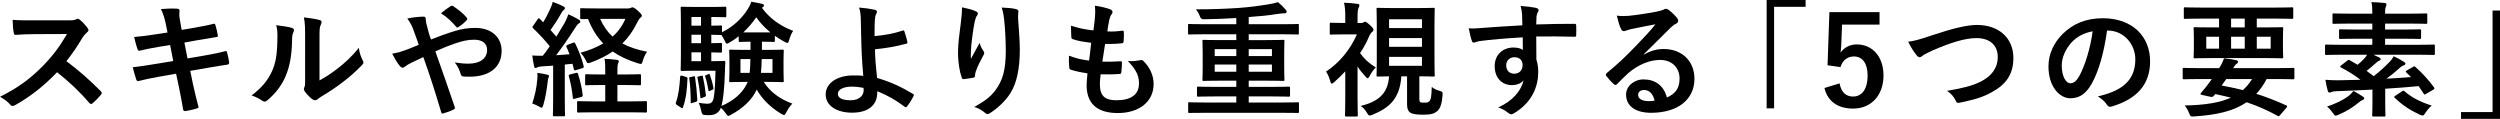
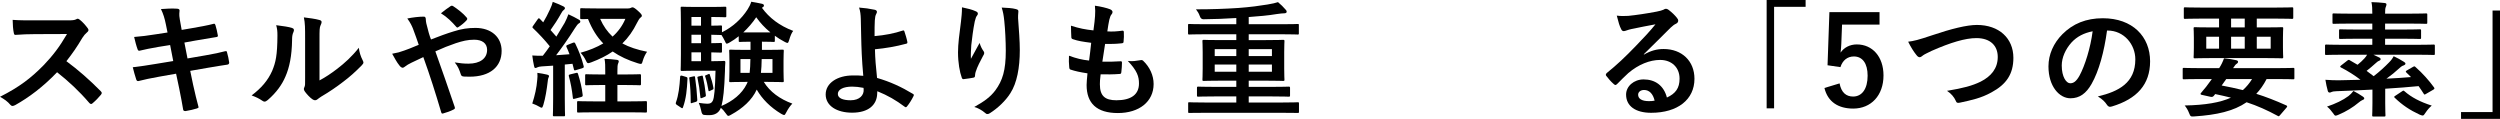
<svg xmlns="http://www.w3.org/2000/svg" id="_レイヤー_2" data-name="レイヤー 2" width="604.38" height="28.74" viewBox="0 0 604.38 28.74">
  <g id="_テキスト" data-name="テキスト">
    <g>
      <path d="M16.38,4.92c1.08,0,1.62-.03,2.07-.27,.12-.09,.21-.12,.33-.12,.18,0,.33,.12,.51,.24,.69,.54,1.38,1.32,1.95,2.1,.09,.15,.15,.27,.15,.39,0,.18-.12,.39-.39,.6-.39,.33-.78,.78-1.11,1.32-1.23,2.1-2.4,3.78-3.84,5.61,2.88,2.13,5.55,4.47,8.31,7.26,.15,.15,.24,.3,.24,.42s-.06,.27-.21,.45c-.57,.69-1.26,1.41-2.01,2.04-.12,.12-.24,.18-.36,.18-.15,0-.27-.09-.42-.24-2.52-2.94-5.1-5.31-7.8-7.44-3.39,3.54-6.81,6.09-10.08,7.92-.27,.12-.48,.24-.69,.24-.18,0-.36-.09-.51-.27-.66-.81-1.53-1.41-2.52-1.95,4.68-2.37,7.47-4.5,10.56-7.65,2.16-2.25,3.81-4.38,5.64-7.53l-7.74,.03c-1.56,0-3.12,.06-4.74,.18-.24,.03-.33-.18-.39-.51-.15-.63-.27-2.07-.27-3.12,1.62,.12,3.12,.12,5.07,.12h8.25Z" />
      <path d="M40.11,5.94c-.3-1.5-.63-2.58-1.2-3.75,1.29-.09,2.61-.18,3.9-.09,.39,.03,.6,.15,.6,.45,0,.33-.18,.87,.06,2.16l.45,2.52,2.46-.42c1.71-.3,3.81-.66,5.37-1.08,.15,0,.27,.12,.33,.33,.24,.78,.42,1.56,.6,2.58,0,.21-.15,.3-.45,.33-1.38,.24-3.51,.57-5.01,.84l-2.64,.48,.75,3.84,4.35-.75c2.13-.36,3.6-.69,4.71-.99,.39-.09,.48,.03,.51,.33,.21,.75,.39,1.5,.51,2.4,0,.27-.15,.48-.45,.51-.9,.12-2.7,.42-4.83,.78l-4.14,.72,.69,3.33c.42,2.01,.93,3.93,1.32,5.43,.03,.15-.12,.24-.39,.33-.63,.21-1.92,.51-2.73,.63-.39,.03-.57-.12-.6-.36-.21-1.11-.54-3.21-.96-5.13l-.75-3.54-4.08,.72c-2.04,.36-3.72,.72-4.86,1.02-.33,.12-.57,.03-.69-.33-.3-.87-.6-2.01-.84-2.97,1.83-.21,3.42-.45,5.58-.81l4.2-.69-.75-3.87-2.82,.45c-1.65,.27-3.66,.69-4.47,.9-.3,.09-.45,0-.57-.3-.27-.69-.66-2.16-.84-3,1.62-.12,3.27-.33,5.34-.66l2.73-.42-.39-1.92Z" />
      <path d="M70.58,6.75c.51,.15,.57,.51,.39,.93-.33,.66-.36,1.32-.36,2.04-.06,3.75-.63,6.6-1.62,8.82-.78,1.83-2.1,3.78-4.26,5.64-.3,.24-.54,.39-.78,.39-.18,0-.36-.09-.57-.24-.75-.51-1.47-.87-2.55-1.26,2.34-1.77,3.93-3.6,4.98-5.97,.84-2.04,1.23-3.69,1.26-8.49,0-1.14-.06-1.62-.3-2.52,1.71,.21,3.09,.42,3.81,.66Zm6.66,12.69c1.47-.78,2.85-1.71,4.26-2.79,1.8-1.38,3.57-2.97,5.25-5.1,.12,1.05,.42,2.04,.93,3.03,.09,.21,.18,.36,.18,.51,0,.21-.12,.42-.45,.75-1.5,1.53-2.88,2.76-4.44,3.93-1.56,1.2-3.24,2.37-5.34,3.6-.54,.36-.6,.42-.87,.63-.18,.15-.39,.24-.6,.24-.18,0-.39-.09-.63-.24-.66-.45-1.35-1.23-1.8-1.83-.18-.27-.27-.45-.27-.63,0-.15,.03-.27,.12-.45,.21-.39,.18-.75,.18-2.28V9.42c0-2.61,0-3.84-.3-5.22,1.2,.15,2.85,.36,3.75,.63,.39,.09,.54,.27,.54,.51,0,.18-.09,.45-.24,.75-.27,.57-.27,1.17-.27,3.33v10.02Z" />
      <path d="M109.66,7.59c1.98-.63,3.51-.84,5.28-.84,3.87,0,6.33,2.25,6.33,5.55,0,3.87-2.85,6.24-7.74,6.24-.6,0-.93,0-1.32-.03-.54-.03-.69-.18-.81-.54-.36-1.11-.69-1.95-1.47-2.88,1.32,.21,2.19,.3,3.33,.3,2.76,0,4.5-1.23,4.5-3.33,0-1.59-1.2-2.46-3.12-2.46-1.59,0-2.85,.33-4.44,.84-1.74,.6-3.12,1.14-4.95,1.98,1.59,4.5,3.09,8.7,4.65,13.35,.12,.39,.15,.51-.27,.72-.75,.39-1.62,.69-2.58,.96-.21,.03-.3-.03-.39-.33-1.41-4.77-2.7-8.82-4.32-13.32-1.14,.54-2.1,.99-2.85,1.35-.75,.36-1.08,.57-1.56,.93-.21,.18-.42,.3-.57,.3-.18,0-.48-.15-.72-.45-.75-.9-1.26-1.95-1.83-2.94,1.35-.24,1.86-.39,2.94-.78,.66-.24,1.68-.6,3.48-1.38-.36-1.08-.78-2.28-1.38-3.87-.21-.54-.6-1.44-1.38-2.49,1.29-.27,2.85-.45,4.02-.45,.27,0,.45,.21,.45,.63,0,.39,.06,.6,.12,.99,.18,.66,.27,1.11,.6,2.31,.21,.75,.39,1.2,.54,1.59,1.92-.75,3.78-1.44,5.46-1.95Zm-.75-6.09c.15-.09,.24-.12,.33-.12s.18,.03,.33,.12c.96,.63,2.34,1.65,3.24,2.73,.09,.12,.15,.21,.15,.33s-.06,.21-.15,.33c-.54,.6-1.23,1.17-1.98,1.65-.09,.06-.18,.12-.27,.12-.06,0-.15-.06-.24-.15-1.05-1.2-2.16-2.34-3.72-3.3,.84-.66,1.68-1.32,2.31-1.71Z" />
      <path d="M138.46,10.35c.39-.15,.48-.09,.63,.21,.87,1.8,1.53,3.48,2.01,5.4,.09,.33,0,.42-.36,.54l-1.5,.45c-.36,.12-.45,.09-.51-.24l-.33-1.29-1.86,.18v8.25c0,2.76,.06,3.78,.06,3.93,0,.3-.03,.33-.33,.33h-2.28c-.3,0-.33-.03-.33-.33,0-.18,.06-1.17,.06-3.93v-7.98l-2.73,.18c-.51,.03-.9,.12-1.11,.24-.12,.06-.27,.15-.45,.15-.21,0-.27-.21-.33-.51-.18-.78-.3-1.56-.42-2.52,.87,.06,1.68,.09,2.55,.06,.57-.72,1.14-1.5,1.68-2.28-1.2-1.5-2.61-3-4.02-4.35-.12-.12-.18-.18-.18-.27s.09-.21,.21-.39l1.05-1.5c.12-.18,.21-.27,.3-.27s.15,.06,.27,.18l.78,.81c.6-1.02,1.11-1.95,1.62-3.09,.39-.81,.54-1.29,.69-1.86,.81,.3,1.8,.69,2.55,1.08,.3,.15,.39,.3,.39,.48,0,.15-.12,.27-.27,.39-.24,.18-.36,.33-.57,.72-.93,1.65-1.71,2.85-2.64,4.14,.48,.54,.96,1.05,1.41,1.59,.69-1.11,1.35-2.22,2.01-3.33,.36-.66,.66-1.41,.9-2.07,.9,.42,1.83,.87,2.52,1.29,.27,.15,.36,.27,.36,.45,0,.21-.09,.33-.33,.45-.3,.18-.54,.51-.99,1.2-1.53,2.43-3.15,4.71-4.53,6.51,1.08-.06,2.16-.15,3.24-.24-.21-.57-.45-1.17-.72-1.74-.12-.3-.12-.36,.3-.54l1.2-.48Zm-8.58,8.94c.06-.57,.09-1.02,.03-1.68,.75,.09,1.8,.3,2.31,.42,.36,.09,.51,.21,.51,.36s-.06,.27-.15,.42c-.09,.15-.12,.51-.18,.99-.21,1.77-.54,3.9-1.05,5.58-.15,.48-.24,.66-.42,.66-.12,0-.3-.09-.54-.24-.63-.36-1.2-.6-1.71-.78,.63-1.95,1.05-3.78,1.2-5.73Zm9.36-1.65c.36-.09,.39-.06,.51,.27,.48,1.53,.93,3.27,1.11,5.01,.03,.33,0,.42-.39,.54l-1.44,.39c-.48,.12-.51,.09-.54-.21-.21-1.95-.54-3.66-.96-5.19-.09-.33,0-.39,.36-.48l1.35-.33Zm10.02,2.91v3.96h2.82c2.85,0,3.81-.06,3.96-.06,.33,0,.36,.03,.36,.3v2.13c0,.3-.03,.33-.36,.33-.15,0-1.11-.06-3.96-.06h-8.22c-2.88,0-3.84,.06-4.02,.06-.3,0-.33-.03-.33-.33v-2.13c0-.27,.03-.3,.33-.3,.18,0,1.14,.06,4.02,.06h2.46v-3.96h-.93c-2.55,0-3.42,.06-3.6,.06-.3,0-.33-.03-.33-.33v-2.01c0-.3,.03-.33,.33-.33,.18,0,1.05,.06,3.6,.06h.93v-.66c0-1.32,0-2.25-.18-3.12,1.11,.03,1.95,.12,2.97,.24,.3,.03,.48,.18,.48,.33,0,.18-.06,.33-.15,.54-.15,.33-.18,.84-.18,1.86v.81h1.74c2.55,0,3.42-.06,3.6-.06,.33,0,.36,.03,.36,.33v2.01c0,.3-.03,.33-.36,.33-.18,0-1.05-.06-3.6-.06h-1.74Zm2.58-18.51c.33,0,.54-.06,.69-.15,.12-.06,.24-.12,.39-.12,.21,0,.6,.21,1.26,.81,.75,.66,.99,.99,.99,1.2s-.09,.3-.36,.51c-.24,.18-.54,.69-.84,1.29-.93,1.89-2.07,3.51-3.51,4.92,1.65,.9,3.6,1.53,5.97,2.01-.42,.6-.78,1.32-1.05,2.22-.15,.54-.21,.72-.48,.72-.15,0-.36-.06-.69-.15-2.34-.72-4.35-1.65-6.09-2.85-1.47,1.02-3.18,1.86-5.16,2.61-.36,.12-.57,.21-.75,.21-.24,0-.36-.18-.57-.63-.39-.81-.75-1.29-1.29-1.89,2.07-.57,3.9-1.32,5.49-2.25-1.53-1.56-2.73-3.51-3.69-5.91-1.02,.03-1.44,.06-1.56,.03-.3-.06-.33,0-.33-.3V2.31c0-.3,.03-.33,.33-.33,.18,0,1.05,.06,3.75,.06h7.5Zm-6.75,2.52c.78,1.77,1.77,3.15,3,4.29,1.35-1.2,2.4-2.64,3.09-4.29h-6.09Z" />
      <path d="M165.78,18.57c.39,.12,.42,.15,.42,.48-.12,2.61-.33,4.8-1.08,6.87-.06,.18-.09,.24-.18,.24-.06,0-.18-.03-.33-.15l-.9-.6c-.36-.24-.39-.33-.3-.66,.63-1.71,.87-3.78,1.02-6.21q.03-.36,.45-.24l.9,.27Zm18.42-8.49v1.98h1.35c2.52,0,3.39-.06,3.6-.06,.3,0,.33,.03,.33,.33,0,.21-.06,.78-.06,2.28v2.64c0,1.5,.06,2.1,.06,2.28,0,.3-.03,.33-.33,.33-.21,0-1.08-.06-3.6-.06h-.9c1.44,2.37,3.9,4.17,6.9,5.25-.48,.48-1.05,1.29-1.44,2.07-.27,.51-.36,.69-.57,.69-.15,0-.33-.12-.69-.3-2.61-1.56-4.62-3.6-5.91-5.85-1.14,2.55-3.48,4.59-6.12,6.03-.36,.21-.57,.33-.72,.33-.21,0-.36-.21-.66-.63-.36-.54-.78-.99-1.17-1.32-.48,1.26-1.53,1.77-2.76,1.77-.42,0-.9,0-1.35-.06q-.48-.06-.63-.96c-.15-.75-.36-1.38-.6-1.95,.87,.12,1.53,.21,2.04,.21,.72,0,1.08-.18,1.35-.72,.36-.75,.54-2.73,.66-7.26h-5.04c-2.01,0-2.76,.06-3.06,.06s-.33-.03-.33-.33c0-.21,.06-1.29,.06-3.69V5.64c0-2.37-.06-3.51-.06-3.69,0-.3,.03-.33,.33-.33s1.05,.06,3.06,.06h4.44c1.83,0,2.67-.06,2.85-.06,.33,0,.36,.03,.36,.33v1.92c0,.27-.03,.3-.36,.3-.18,0-1.02-.06-2.85-.06h-.42v2.1c1.53,0,2.1-.06,2.25-.06,.3,0,.33,.03,.33,.33v1.32c2.55-1.23,4.77-3.27,6.21-5.55,.39-.63,.66-1.14,.87-1.83,.96,.15,1.8,.33,2.67,.51,.24,.09,.39,.18,.39,.39,0,.18-.06,.3-.27,.42l-.21,.15c1.77,2.43,4.23,4.32,7.56,5.58-.36,.42-.72,1.29-.96,2.16-.15,.51-.24,.75-.45,.75-.15,0-.39-.12-.72-.3-.81-.42-1.59-.9-2.31-1.44v1.2c0,.27-.03,.3-.33,.3-.21,0-.75-.06-2.67-.06h-.12Zm-16.62,8.4c.39-.09,.42-.06,.45,.21,.27,1.8,.45,3.6,.54,5.43,0,.27-.03,.39-.36,.51l-.81,.24c-.36,.12-.42,.15-.42-.15,0-2.01-.09-3.84-.33-5.67-.06-.3-.06-.36,.27-.42l.66-.15Zm1.89-12.27v-2.1h-2.31v2.1h2.31Zm0,4.23v-2.04h-2.31v2.04h2.31Zm0,4.35v-2.13h-2.31v2.13h2.31Zm.03,3.54c.3-.06,.36-.09,.42,.18,.3,1.35,.57,2.97,.72,4.44,.03,.27,0,.36-.3,.48l-.6,.24c-.33,.12-.39,.15-.42-.18-.15-1.65-.39-3.21-.69-4.62-.06-.27-.06-.3,.27-.39l.6-.15Zm1.71-.39c.27-.12,.33-.09,.39,.12,.36,.99,.69,2.1,.87,3.21,.03,.24,0,.3-.24,.42l-.57,.27c-.27,.15-.36,.12-.39-.12-.18-1.14-.45-2.34-.78-3.33-.09-.24-.09-.21,.18-.33l.54-.24Zm1.26-3.15c1.8,0,2.34-.06,2.52-.06,.3,0,.36,.06,.36,.39-.06,.72-.09,1.5-.09,2.1-.15,4.38-.42,6.81-.84,8.4,2.73-1.17,4.92-2.91,6.09-5.28l.24-.54h-.54c-2.52,0-3.39,.06-3.6,.06-.3,0-.33-.03-.33-.33,0-.21,.06-.78,.06-2.28v-2.64c0-1.5-.06-2.07-.06-2.28,0-.3,.03-.33,.33-.33,.21,0,1.08,.06,3.6,.06h1.23v-1.98c-1.83,0-2.37,.06-2.52,.06-.3,0-.33-.03-.33-.3v-1.08c-.72,.57-1.44,1.08-2.19,1.5-.33,.18-.54,.3-.69,.3-.18,0-.3-.21-.51-.72-.21-.45-.51-.96-.78-1.38h-.21c-.15,0-.72-.03-2.25-.06v2.04c1.53,0,2.1-.06,2.25-.06,.3,0,.33,.03,.33,.36v1.65c0,.3-.03,.33-.33,.33-.15,0-.72-.03-2.25-.06v2.13h.51Zm6.54-.51v3.33h2.22c.12-.9,.15-2.01,.18-3.33h-2.4Zm7.23-6.45c-1.35-1.11-2.52-2.37-3.42-3.66-.87,1.32-1.95,2.55-3.12,3.66h6.54Zm.51,9.78v-3.33h-2.61c-.03,1.29-.06,2.37-.18,3.33h2.79Z" />
      <path d="M218.27,7.38c.18-.06,.3,0,.36,.18,.24,.72,.57,1.74,.72,2.55,.06,.33-.06,.39-.24,.45-2.52,.69-5.07,1.11-7.59,1.35,.06,2.43,.21,4.08,.51,6.93,3.12,.9,5.88,2.16,8.7,3.87,.21,.12,.24,.27,.12,.51-.45,.93-1.05,1.86-1.59,2.52-.18,.18-.27,.27-.51,.09-2.22-1.65-4.08-2.73-6.66-3.78,0,.18,0,.45-.03,.69-.12,2.58-2.04,4.5-6.06,4.5-3.69,0-6.39-1.65-6.39-4.41s2.85-4.59,6.57-4.59c.96,0,1.86,0,2.52,.09-.36-3.93-.45-6.78-.51-9.63-.03-1.08-.06-2.61-.09-4.14-.03-.99-.12-1.89-.42-2.73,1.29,.09,2.58,.27,3.84,.54,.33,.09,.48,.27,.48,.51,0,.15-.06,.3-.15,.45-.24,.42-.3,.87-.36,1.62-.06,.9-.06,2.22-.06,3.78,2.49-.21,4.8-.66,6.84-1.35Zm-9.51,13.86c-1.08-.21-1.92-.3-2.76-.3-2.1,0-3.45,.69-3.45,1.77,0,1.02,1.2,1.53,3.09,1.53,2.25,0,3.24-1.32,3.15-2.58l-.03-.42Z" />
      <path d="M235.83,2.7c.39,.15,.57,.33,.57,.6,0,.18-.06,.3-.21,.48-.21,.24-.36,.66-.54,1.41-.42,2.04-.66,4.17-.84,5.73-.06,1.08-.15,2.22-.09,3.3,.66-1.17,1.29-2.31,2.1-3.84,.27,.9,.57,1.44,.93,1.95,.15,.18,.18,.33,.18,.48,0,.24-.12,.48-.3,.75-.66,1.26-1.35,2.52-1.77,3.84-.09,.27-.12,.54-.15,.9,0,.3-.12,.42-.39,.48-.36,.09-1.65,.27-2.4,.36-.21,.03-.36-.18-.42-.39-.48-1.29-.9-3.6-.9-6.09,0-2.01,.33-4.47,.72-7.47,.12-1.05,.24-2.07,.24-3.42,1.35,.27,2.49,.57,3.27,.93Zm9.75-.51c.6,.15,.66,.3,.6,.81-.06,.42-.06,.96-.06,1.38,.21,2.85,.42,5.58,.42,7.74,0,4.26-.69,7.95-2.28,10.41-1.17,1.86-3.06,3.63-4.95,4.83-.21,.15-.42,.21-.6,.21-.21,0-.39-.09-.63-.33-.66-.57-1.59-1.11-2.55-1.38,2.43-1.35,3.9-2.43,5.1-4.02,1.74-2.37,2.52-4.83,2.52-9.57,0-2.13-.15-5.25-.36-7.17-.15-1.47-.3-2.22-.63-3.27,1.32,.06,2.55,.12,3.42,.36Z" />
      <path d="M265.9,20.4c0,2.76,1.2,3.84,3.99,3.84,3.51,0,5.46-1.35,5.46-4.05,0-1.68-.42-3.06-2.7-5.46,1.2,.15,1.86,0,3.06-.18,.21-.06,.45-.03,.63,.12,1.65,1.56,2.55,3.6,2.55,5.64,0,4.26-3.48,7.02-8.64,7.02s-7.56-2.4-7.56-6.78c0-.63,.09-1.47,.21-2.82-1.8-.27-3-.54-4.08-.9-.21-.06-.3-.21-.33-.57-.09-.93-.12-1.86-.06-2.79,1.8,.66,3.15,.99,4.86,1.17,.15-1.11,.39-3.06,.51-4.29-2.1-.27-3.18-.45-4.32-.84-.36-.09-.48-.24-.48-.51-.03-.72-.09-1.71-.09-2.79,2.04,.66,3.48,.93,5.43,1.14,.24-1.74,.33-2.55,.39-3.45,.06-.84,.06-1.71-.03-2.52,1.38,.18,2.94,.57,3.6,.84,.42,.15,.66,.42,.66,.69,0,.21-.09,.39-.24,.57-.21,.21-.36,.6-.54,1.29-.15,.69-.33,1.71-.48,2.82,1.2,.09,2.43,0,3.69-.18,.21,0,.3,.15,.3,.36,.03,.72,.03,1.56-.06,2.25,0,.33-.12,.42-.48,.45-1.32,.15-2.67,.18-3.99,.15-.18,1.05-.48,3.09-.66,4.29,1.59,.03,2.82,0,4.26-.09,.39-.06,.48,.06,.48,.33,0,.54-.06,1.62-.15,2.25-.03,.36-.12,.48-.42,.48-1.5,.12-3.06,.12-4.59,.09-.15,1.17-.18,1.89-.18,2.43Z" />
      <path d="M291.26,27.27c-2.64,0-3.54,.03-3.72,.03-.3,0-.3-.03-.3-.3v-1.95c0-.3,0-.33,.3-.33,.18,0,1.08,.06,3.72,.06h7.62v-1.47h-5.1c-2.91,0-3.9,.06-4.08,.06-.3,0-.33-.03-.33-.36v-1.71c0-.33,.03-.36,.33-.36,.18,0,1.17,.06,4.08,.06h5.1v-1.5h-3.66c-2.94,0-3.99,.06-4.17,.06-.33,0-.36-.03-.36-.33,0-.18,.06-.87,.06-2.67v-3.99c0-1.68-.06-2.4-.06-2.58,0-.33,.03-.36,.36-.36,.18,0,1.23,.06,4.17,.06h3.66v-1.41h-7.62c-2.67,0-3.57,.06-3.75,.06-.27,0-.3-.03-.3-.33v-1.89c0-.3,.03-.33,.3-.33,.18,0,1.08,.06,3.75,.06h7.62v-1.5c-2.7,.18-5.34,.27-7.95,.3q-.63,0-.87-.75c-.24-.69-.54-1.14-.93-1.65,3.75,0,7.05-.12,10.23-.33,2.91-.21,5.25-.54,7.08-.84,1.29-.21,1.83-.36,2.52-.57,.63,.51,1.35,1.23,1.86,1.83,.18,.18,.24,.3,.24,.51,0,.24-.27,.36-.6,.36-.36,0-.96,.06-1.8,.18-2.1,.36-4.35,.54-6.78,.72v1.74h8.07c2.67,0,3.57-.06,3.75-.06,.3,0,.3,.03,.3,.33v1.89c0,.3,0,.33-.3,.33-.18,0-1.08-.06-3.75-.06h-8.07v1.41h4.11c2.94,0,3.99-.06,4.17-.06,.33,0,.36,.03,.36,.36,0,.18-.06,.9-.06,2.58v3.99c0,1.8,.06,2.49,.06,2.67,0,.3-.03,.33-.36,.33-.18,0-1.23-.06-4.17-.06h-4.11v1.5h5.55c2.91,0,3.9-.06,4.08-.06,.33,0,.36,.03,.36,.36v1.71c0,.33-.03,.36-.36,.36-.18,0-1.17-.06-4.08-.06h-5.55v1.47h8.13c2.64,0,3.54-.06,3.72-.06,.27,0,.3,.03,.3,.33v1.95c0,.27-.03,.3-.3,.3-.18,0-1.08-.03-3.72-.03h-18.75Zm7.62-13.71v-1.68h-5.22v1.68h5.22Zm0,3.78v-1.74h-5.22v1.74h5.22Zm3-5.46v1.68h5.61v-1.68h-5.61Zm5.61,3.72h-5.61v1.74h5.61v-1.74Z" />
-       <path d="M329.03,5.55c.3,0,.42-.03,.57-.12,.09-.06,.21-.18,.36-.18,.24,0,.54,.18,1.26,.84,.66,.63,.81,.81,.81,1.02,0,.3-.09,.45-.36,.66-.21,.18-.45,.48-.72,1.11-.6,1.41-1.32,2.73-2.16,3.96,1.02,1.38,1.98,2.31,3.81,3.48-.63,.54-1.2,1.5-1.56,2.19-.15,.24-.27,.39-.42,.39-.12,0-.27-.12-.48-.36-.78-.84-1.41-1.62-1.95-2.46v7.32c0,2.22,.06,4.29,.06,4.44,0,.3-.03,.33-.36,.33h-2.37c-.33,0-.36-.03-.36-.33,0-.18,.06-2.22,.06-4.44v-6.15c-.84,.9-1.71,1.74-2.61,2.55-.3,.27-.51,.42-.66,.42s-.24-.18-.33-.48c-.27-.96-.54-1.68-1.05-2.43,3.24-2.13,5.88-5.37,7.47-9h-3.15c-2.19,0-2.91,.06-3.09,.06-.3,0-.33-.03-.33-.33v-2.22c0-.3,.03-.33,.33-.33,.18,0,.9,.06,3.09,.06h.33v-1.23c0-1.59-.03-2.46-.3-3.66,1.11,.03,2.19,.12,3.24,.27,.3,.03,.48,.15,.48,.3,0,.27-.09,.42-.18,.63-.18,.36-.27,.81-.27,2.34v1.35h.84Zm14.1,18.24c0,.63,.03,.84,.33,.96,.21,.06,.57,.06,.99,.06,.51,0,.75,0,1.08-.33,.39-.39,.54-1.17,.6-3.45,.69,.54,1.35,.78,1.92,.93,.69,.21,.75,.3,.69,1.08-.15,2.04-.57,3.18-1.23,3.78-.69,.6-1.47,.9-3.21,.9-1.47,0-2.58-.06-3.24-.42-.6-.33-.9-.99-.9-2.04v-6.81h-1.38c-.39,5.76-3.3,7.74-6.93,9.27-.33,.12-.54,.21-.72,.21-.24,0-.36-.18-.66-.63-.42-.75-.93-1.32-1.53-1.68,4.02-1.02,6.57-2.76,6.87-7.17-1.83,.03-2.58,.06-2.7,.06-.3,0-.33-.03-.33-.33,0-.21,.06-1.29,.06-3.66V5.91c0-2.37-.06-3.48-.06-3.66,0-.33,.03-.36,.33-.36,.15,0,1.08,.06,3.72,.06h5.94c2.64,0,3.54-.06,3.75-.06,.3,0,.33,.03,.33,.36,0,.18-.06,1.29-.06,3.66V14.52c0,2.37,.06,3.48,.06,3.66,0,.3-.03,.33-.33,.33-.21,0-1.05-.06-3.39-.06v5.34Zm-7.32-19.14v2.13h7.95v-2.13h-7.95Zm7.95,6.66v-2.1h-7.95v2.1h7.95Zm0,2.43h-7.95v2.16h7.95v-2.16Z" />
-       <path d="M367.97,3.63c-.06-.87-.12-1.29-.36-2.19,1.35,.09,2.79,.27,3.51,.42,.51,.09,.84,.3,.84,.57,0,.24-.09,.39-.27,.69-.09,.18-.18,.48-.24,.87-.03,.39-.03,.78-.06,1.92,3.24-.12,6.33-.15,9.21-.15,.36,0,.42,.06,.45,.45,.03,.75,.03,1.53,0,2.28,0,.33-.15,.42-.51,.39-3.12-.09-6.03-.09-9.15-.06,0,1.83,0,3.75,.03,5.58,.3,.81,.45,1.98,.45,2.97,0,3.48-1.41,7.11-5.34,9.69-.51,.33-.9,.57-1.17,.57s-.6-.21-.9-.45c-.69-.57-1.5-.96-2.28-1.2,3.51-1.56,5.61-4.08,6.15-6.6-.6,.87-1.83,1.2-2.82,1.2-2.37,0-4.17-1.71-4.17-4.59s2.1-4.5,4.53-4.5c.9,0,1.8,.18,2.28,.6,0-1.05-.03-2.07-.03-3.06-3.78,.21-8.01,.57-10.38,.9-.66,.09-1.14,.36-1.41,.36-.3,0-.42-.12-.51-.42-.24-.6-.51-1.8-.75-3.03,1.11,.12,2.07,0,3.66-.12,1.83-.15,5.7-.39,9.3-.6-.03-.93-.03-1.68-.06-2.49Zm-3.84,12.15c0,1.32,.84,2.04,1.92,2.04s2.04-.69,2.04-2.07c0-1.23-.78-1.92-1.98-1.92-.93,0-1.98,.63-1.98,1.95Z" />
      <path d="M397.43,13.2c1.68-.96,3.09-1.35,4.77-1.35,4.38,0,7.44,2.88,7.44,7.2,0,5.01-4.05,8.22-10.47,8.22-3.78,0-6.06-1.62-6.06-4.41,0-2.01,1.89-3.66,4.23-3.66,2.82,0,4.89,1.5,5.64,4.38,2.1-.96,3.06-2.28,3.06-4.56,0-2.73-1.92-4.53-4.71-4.53-2.49,0-5.25,1.11-7.68,3.18-.87,.78-1.71,1.65-2.61,2.55-.21,.21-.36,.33-.51,.33-.12,0-.27-.09-.45-.27-.63-.54-1.29-1.32-1.77-1.95-.18-.24-.09-.45,.15-.69,2.34-1.89,4.41-3.81,7.11-6.63,1.86-1.92,3.27-3.42,4.65-5.13-1.8,.33-3.93,.75-5.79,1.14-.39,.09-.78,.18-1.26,.36-.15,.06-.45,.15-.6,.15-.3,0-.51-.15-.66-.51-.36-.69-.63-1.53-1.05-3.24,.9,.12,1.89,.12,2.79,.06,1.83-.18,4.47-.57,6.81-1.02,.75-.15,1.35-.3,1.65-.45,.15-.09,.42-.24,.57-.24,.3,0,.48,.09,.69,.24,.9,.69,1.5,1.29,2.01,1.92,.24,.27,.33,.48,.33,.72,0,.3-.18,.57-.51,.72-.51,.24-.75,.45-1.32,.96-2.19,2.13-4.2,4.23-6.48,6.42l.03,.09Zm.03,8.55c-.87,0-1.44,.51-1.44,1.14,0,.93,.81,1.56,2.61,1.56,.54,0,.93-.03,1.38-.12-.39-1.65-1.29-2.58-2.55-2.58Z" />
      <path d="M436.51,0V1.65h-7.62V26.19h-1.8V0h9.42Z" />
      <path d="M454.38,5.94h-9.06l-.18,4.62c-.03,.69-.09,1.5-.18,2.16,.81-1.2,2.22-1.98,3.93-1.98,3.78,0,6.45,2.97,6.45,7.5,0,4.83-3,8.01-7.32,8.01-3.6,0-6.15-1.62-6.96-4.98l3.66-1.11c.42,2.22,1.59,3.18,3.27,3.18,2.16,0,3.51-1.86,3.51-5.04,0-2.97-1.23-4.65-3.33-4.65-1.53,0-2.73,.93-3.24,2.58l-3.12-.45,.45-12.84h12.12v3Z" />
      <path d="M467.12,8.52c4.62-1.56,8.37-2.49,10.8-2.49,5.37,0,8.82,3.24,8.82,7.95,0,3.93-1.71,6.42-5.28,8.34-2.52,1.41-4.86,1.89-7.62,2.49-.6,.12-.84,.09-1.05-.48-.36-.84-1.11-1.74-2.1-2.37,3.96-.66,6.09-1.23,8.13-2.22,2.55-1.29,4.14-3.21,4.14-5.97s-1.83-4.56-5.16-4.56c-2.7,0-6.27,1.08-10.83,3.09-.96,.48-1.71,.81-2.07,1.08-.42,.36-.66,.45-.81,.45-.3,0-.54-.18-.87-.63-.54-.66-1.29-1.83-1.92-3.12,1.32-.15,2.43-.42,5.82-1.56Z" />
      <path d="M509.38,7.38c-.69,5.1-1.95,9.78-3.75,12.93-1.29,2.25-2.85,3.45-5.1,3.45-2.64,0-5.31-2.82-5.31-7.71,0-2.88,1.23-5.64,3.39-7.8,2.52-2.52,5.7-3.84,9.75-3.84,7.2,0,11.43,4.44,11.43,10.41,0,5.58-3.15,9.09-9.24,10.92-.63,.18-.9,.06-1.29-.54-.33-.51-.96-1.2-2.1-1.89,5.07-1.2,9.06-3.3,9.06-8.97,0-3.57-2.7-6.96-6.72-6.96h-.12Zm-8.61,2.91c-1.44,1.62-2.34,3.63-2.34,5.55,0,2.76,1.11,4.29,2.04,4.29,.78,0,1.44-.39,2.25-1.83,1.32-2.43,2.67-6.75,3.18-10.74-2.1,.42-3.78,1.26-5.13,2.73Z" />
      <path d="M531.69,19.11c-2.64,0-3.54,.06-3.72,.06-.27,0-.3-.03-.3-.33v-2.13c0-.27,.03-.3,.3-.3,.18,0,1.08,.06,3.72,.06h4.8c.51-.78,.84-1.47,1.17-2.37,1.11,.09,2.16,.27,2.94,.45,.36,.09,.45,.24,.45,.39,0,.18-.09,.33-.33,.48-.24,.15-.42,.36-.87,1.05h10.8c2.64,0,3.54-.06,3.72-.06,.27,0,.3,.03,.3,.3v2.13c0,.3-.03,.33-.3,.33-.18,0-1.08-.06-3.72-.06h-2.7c-.72,1.41-1.56,2.58-2.49,3.57,2.31,.72,4.68,1.65,7.23,2.79,.15,.06,.24,.15,.24,.24s-.06,.18-.18,.33l-1.47,1.71c-.33,.36-.33,.45-.63,.27-2.55-1.38-4.89-2.43-7.53-3.3-3.15,2.16-7.23,3.06-12.57,3.42-.93,.06-.99,.09-1.35-.84-.27-.72-.66-1.32-1.05-1.8,5.04-.09,8.58-.72,11.19-1.89-1.17-.3-2.43-.57-3.81-.87-.09,.15-.21,.27-.33,.42-.21,.24-.42,.33-.81,.24l-2.16-.48c-.27-.06-.3-.24-.18-.39l.72-.87c.42-.48,.72-.84,1.11-1.41l.84-1.14h-3.03Zm.36-14.61c-2.67,0-3.6,.06-3.78,.06-.3,0-.33-.03-.33-.33V2.1c0-.3,.03-.33,.33-.33,.18,0,1.11,.06,3.78,.06h18.24c2.7,0,3.6-.06,3.78-.06,.3,0,.33,.03,.33,.33v2.13c0,.3-.03,.33-.33,.33-.18,0-1.08-.06-3.78-.06h-4.71v2.13h1.89c2.94,0,3.99-.06,4.17-.06,.3,0,.33,.03,.33,.33,0,.18-.06,.75-.06,2.22v2.43c0,1.47,.06,2.01,.06,2.22,0,.3-.03,.33-.33,.33-.18,0-1.23-.06-4.17-.06h-12.66c-2.94,0-3.99,.06-4.17,.06-.3,0-.33-.03-.33-.33,0-.21,.06-.75,.06-2.22v-2.43c0-1.47-.06-2.01-.06-2.22,0-.3,.03-.33,.33-.33,.18,0,1.23,.06,4.17,.06h1.65v-2.13h-4.41Zm4.41,7.26v-2.88h-3.09v2.88h3.09Zm1.74,7.35c-.36,.54-.72,1.05-1.11,1.56,1.74,.33,3.45,.69,5.13,1.11,.87-.78,1.59-1.65,2.22-2.67h-6.24Zm4.47-12.48v-2.13h-3.3v2.13h3.3Zm0,2.25h-3.3v2.88h3.3v-2.88Zm6.27,0h-3.36v2.88h3.36v-2.88Z" />
      <path d="M583.35,16.17c.33-.18,.39-.18,.63,.06,1.68,1.47,3.27,3.27,4.44,4.89,.18,.27,.15,.36-.18,.57l-1.71,.99c-.39,.24-.45,.24-.6-.03-.39-.63-.81-1.23-1.23-1.83-2.43,.24-5.22,.45-8.07,.63v3.48c0,1.89,.06,2.76,.06,2.91,0,.3-.03,.33-.33,.33h-2.55c-.3,0-.33-.03-.33-.33,0-.18,.06-1.02,.06-2.91v-3.27c-3,.15-6,.3-8.73,.39-.66,.03-.96,.09-1.14,.18-.18,.09-.3,.15-.48,.15-.21,0-.39-.15-.45-.42-.24-.78-.42-1.8-.57-2.67,1.26,.09,2.22,.12,3.15,.12,1.74-.03,3.54-.06,5.34-.12-1.41-1.08-3.06-2.13-4.71-2.97-.15-.06-.21-.15-.21-.21,0-.09,.09-.18,.24-.3l1.5-1.17c.27-.21,.36-.21,.6-.06l1.86,1.08c.6-.48,1.2-1.02,1.71-1.59,.27-.3,.45-.57,.6-.84h-6.06c-2.67,0-3.6,.06-3.78,.06-.3,0-.33-.03-.33-.33v-1.83c0-.33,.03-.36,.33-.36,.18,0,1.11,.06,3.78,.06h7.32v-1.47h-3.6c-2.88,0-3.9,.06-4.08,.06-.33,0-.36-.03-.36-.33v-1.68c0-.3,.03-.33,.36-.33,.18,0,1.2,.06,4.08,.06h3.6v-1.44h-5.28c-2.88,0-3.84,.06-4.02,.06-.3,0-.33-.03-.33-.33v-1.86c0-.3,.03-.33,.33-.33,.18,0,1.14,.06,4.02,.06h5.28c0-1.2-.03-1.95-.21-2.79,1.08,.03,2.13,.09,3.18,.21,.3,.03,.45,.18,.45,.3,0,.24-.06,.39-.15,.63-.15,.3-.18,.72-.18,1.65h5.82c2.88,0,3.87-.06,4.05-.06,.3,0,.33,.03,.33,.33v1.86c0,.3-.03,.33-.33,.33-.18,0-1.17-.06-4.05-.06h-5.82v1.44h4.26c2.88,0,3.9-.06,4.08-.06,.33,0,.36,.03,.36,.33v1.68c0,.3-.03,.33-.36,.33-.18,0-1.2-.06-4.08-.06h-4.26v1.47h7.92c2.67,0,3.6-.06,3.78-.06,.3,0,.33,.03,.33,.36v1.83c0,.3-.03,.33-.33,.33-.18,0-1.11-.06-3.78-.06h-10.74c.51,.24,.99,.45,1.38,.66,.3,.15,.36,.27,.36,.42,0,.18-.15,.3-.36,.39-.27,.09-.51,.27-.93,.66-.6,.54-1.32,1.17-2.1,1.77,.57,.42,1.14,.84,1.71,1.29,1.47-1.14,2.67-2.25,3.72-3.33,.54-.54,.87-1.02,1.11-1.5,.87,.39,1.77,.9,2.52,1.38,.21,.12,.33,.27,.33,.42,0,.21-.21,.33-.42,.42-.24,.06-.54,.21-.96,.6-1.05,.96-2.07,1.8-3.21,2.61,2.1-.09,4.14-.24,5.94-.39l-1.11-1.08c-.27-.27-.18-.36,.18-.57l1.41-.81Zm-12.09,7.2c.24,.18,.3,.27,.3,.45s-.21,.3-.42,.36c-.24,.09-.6,.33-.99,.66-1.23,1.05-3.03,2.16-4.77,2.88-.36,.15-.57,.24-.72,.24-.24,0-.36-.18-.69-.66-.42-.6-.93-1.17-1.41-1.53,2.1-.72,3.81-1.53,5.19-2.55,.42-.33,.78-.69,1.2-1.23,.81,.42,1.62,.9,2.31,1.38Zm9.39-1.26c.36-.24,.39-.27,.63-.06,1.68,1.47,3.78,2.58,6.6,3.48-.51,.42-1.05,1.02-1.5,1.71-.33,.51-.45,.69-.72,.69-.15,0-.36-.09-.69-.21-2.34-1.08-4.2-2.31-6.03-4.08-.24-.21-.18-.27,.12-.48l1.59-1.05Z" />
      <path d="M594.96,28.74v-1.65h7.62V2.55h1.8V28.74h-9.42Z" />
    </g>
  </g>
</svg>